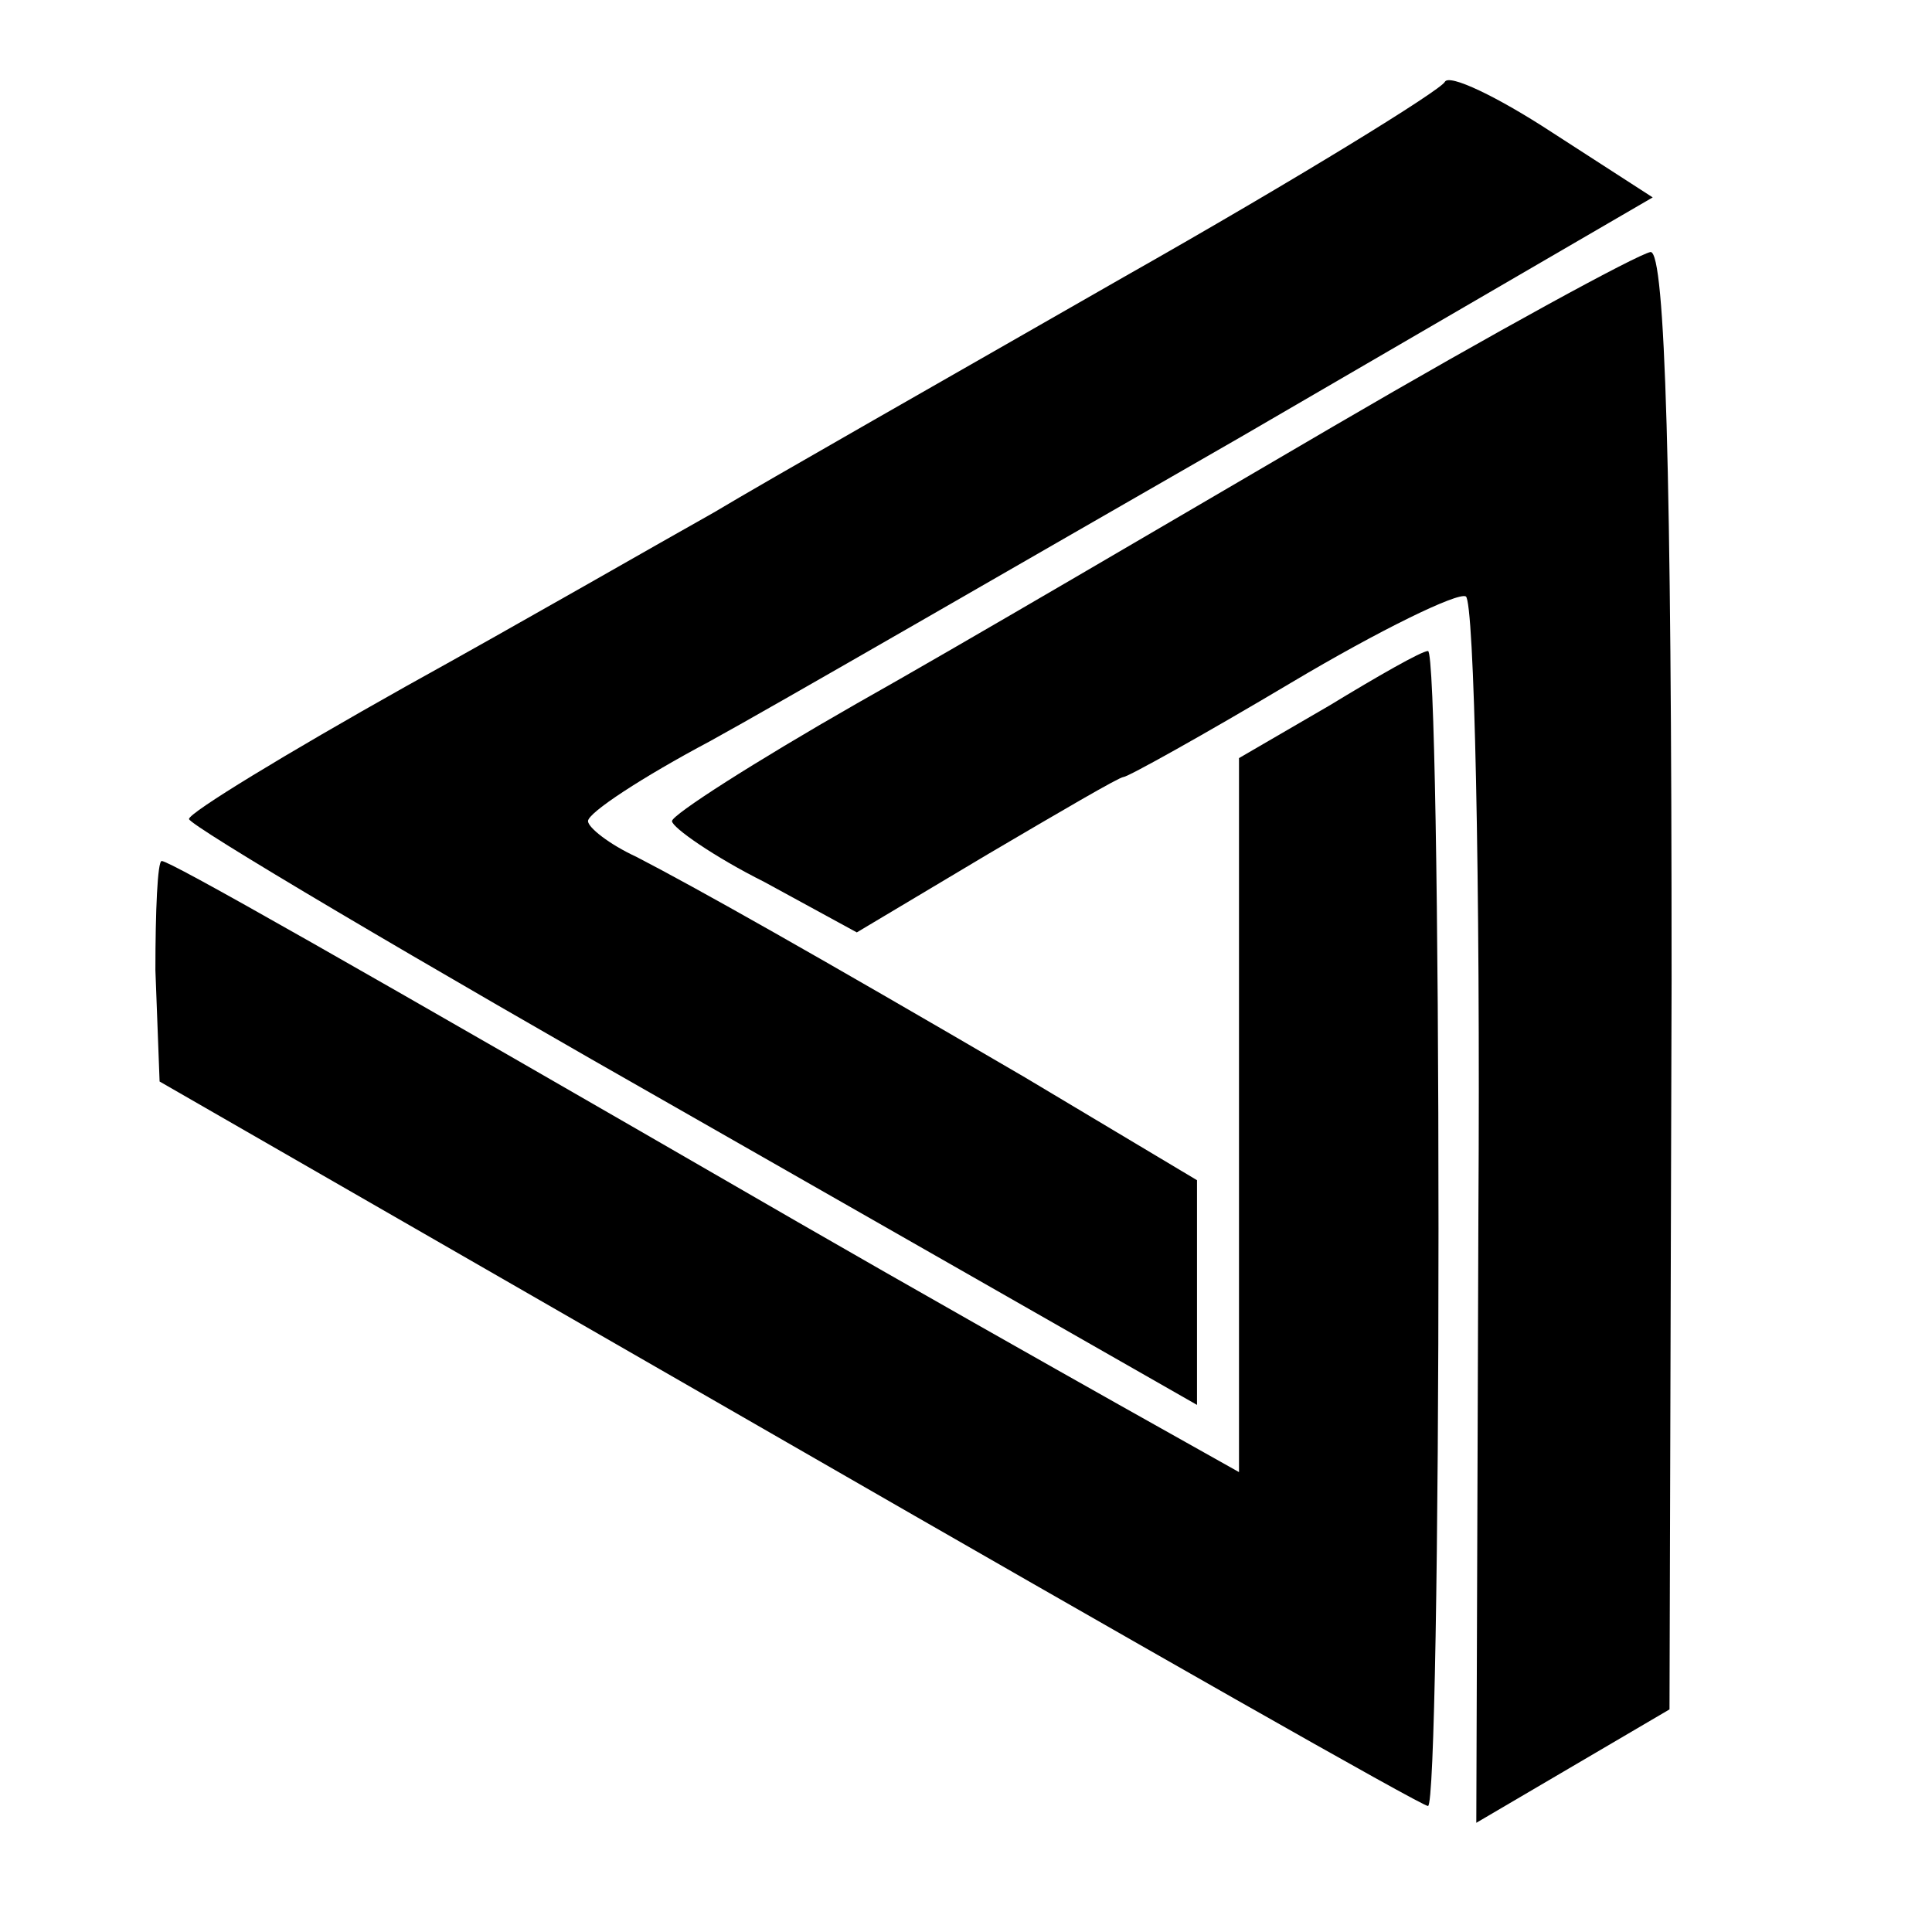
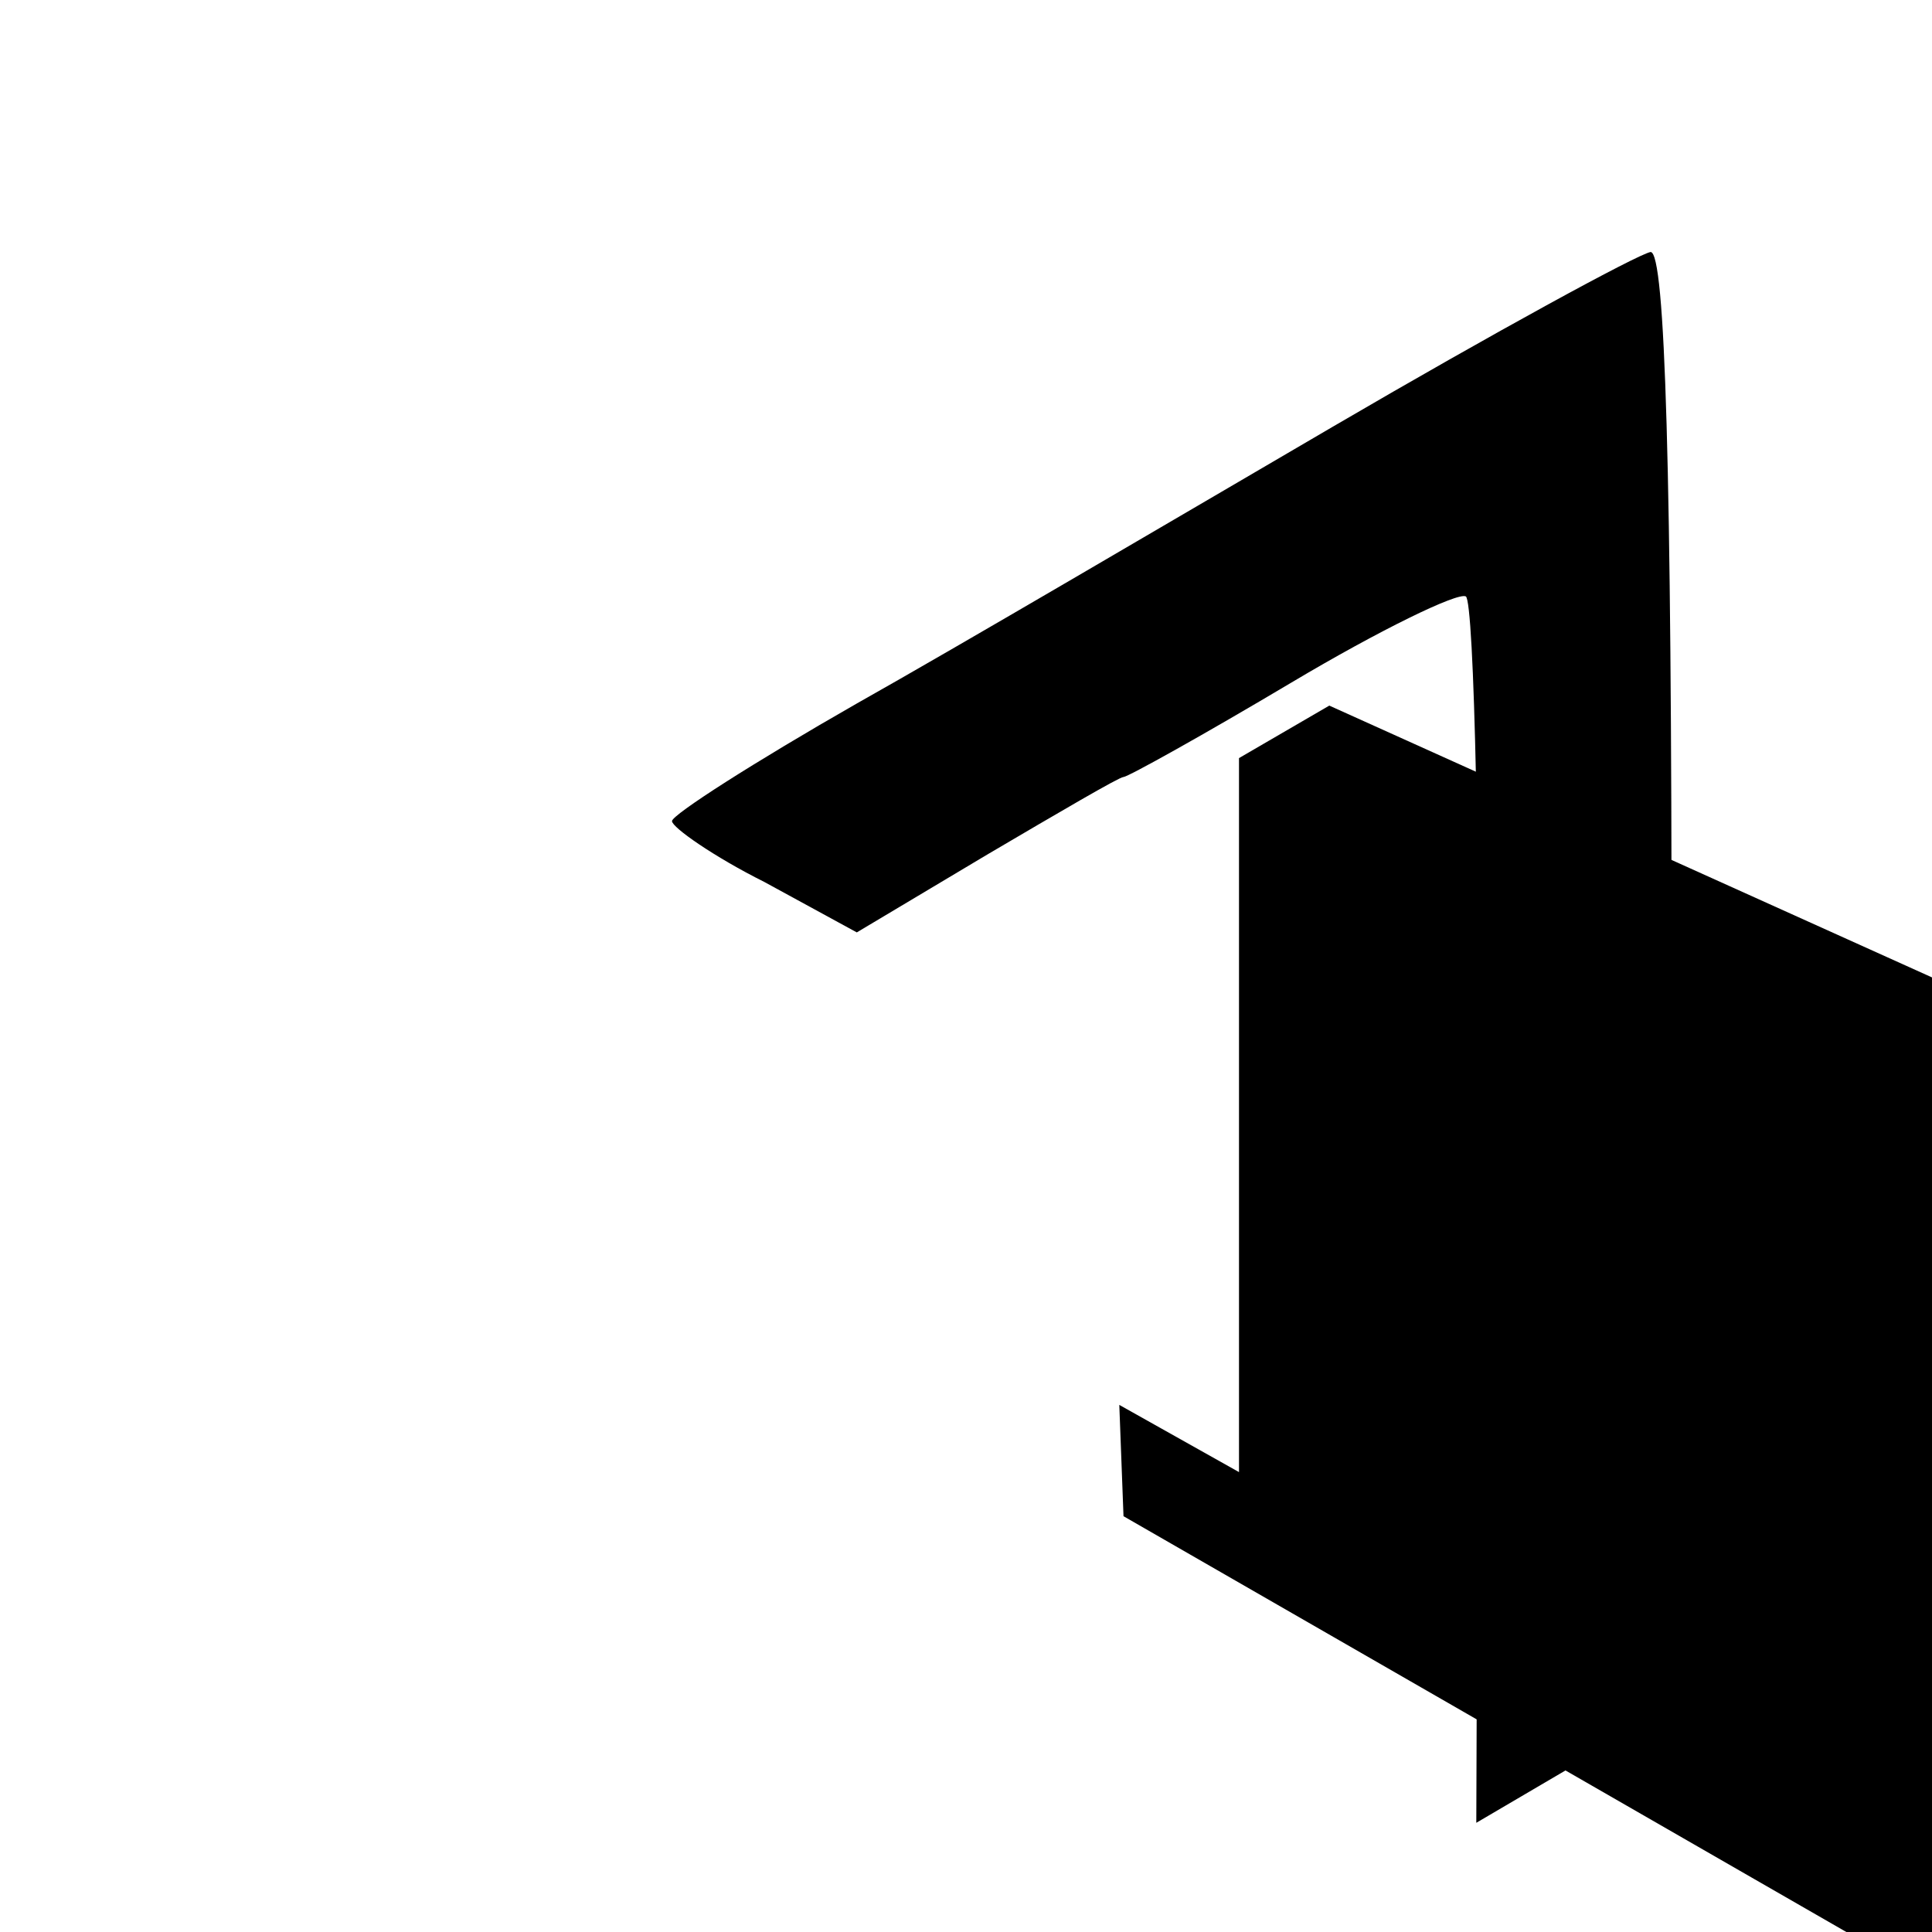
<svg xmlns="http://www.w3.org/2000/svg" version="1.0" width="92pt" height="92pt" viewBox="0 0 92 92" preserveAspectRatio="xMidYMid meet">
  <g transform="translate(0,92) scale(0.1,-0.1)" fill="#000000" stroke="none">
-     <path d="M688 881 c-2 -4 -70 -46 -153 -93 -82 -47 -170 -97 -195 -112 -25 -14 -91 -52 -147 -83 -57 -32 -103 -60 -103 -63 0 -3 108 -67 240 -142 l240 -137 0 54 0 53 -82 49 c-101 59 -156 90 -185 105 -13 6 -23 14 -23 17 0 4 26 21 58 38 31 17 145 83 253 145 l196 114 -48 31 c-26 17 -49 28 -51 24z" />
    <path d="M635 717 c-77 -45 -179 -105 -227 -132 -49 -28 -88 -53 -88 -56 0 -3 20 -17 44 -29 l44 -24 62 37 c34 20 63 37 65 37 2 0 38 20 80 45 42 25 79 43 83 41 4 -2 7 -134 6 -294 l-1 -290 46 27 46 27 1 347 c0 243 -3 347 -10 347 -6 -1 -74 -38 -151 -83z" />
-     <path d="M633 584 l-43 -25 0 -170 0 -170 -57 32 c-32 18 -101 57 -153 87 -218 126 -299 172 -303 172 -2 0 -3 -24 -3 -52 l2 -53 299 -172 c165 -95 302 -173 305 -173 3 0 5 124 5 275 0 151 -2 275 -5 275 -3 0 -24 -12 -47 -26z" />
+     <path d="M633 584 l-43 -25 0 -170 0 -170 -57 32 l2 -53 299 -172 c165 -95 302 -173 305 -173 3 0 5 124 5 275 0 151 -2 275 -5 275 -3 0 -24 -12 -47 -26z" />
  </g>
</svg>